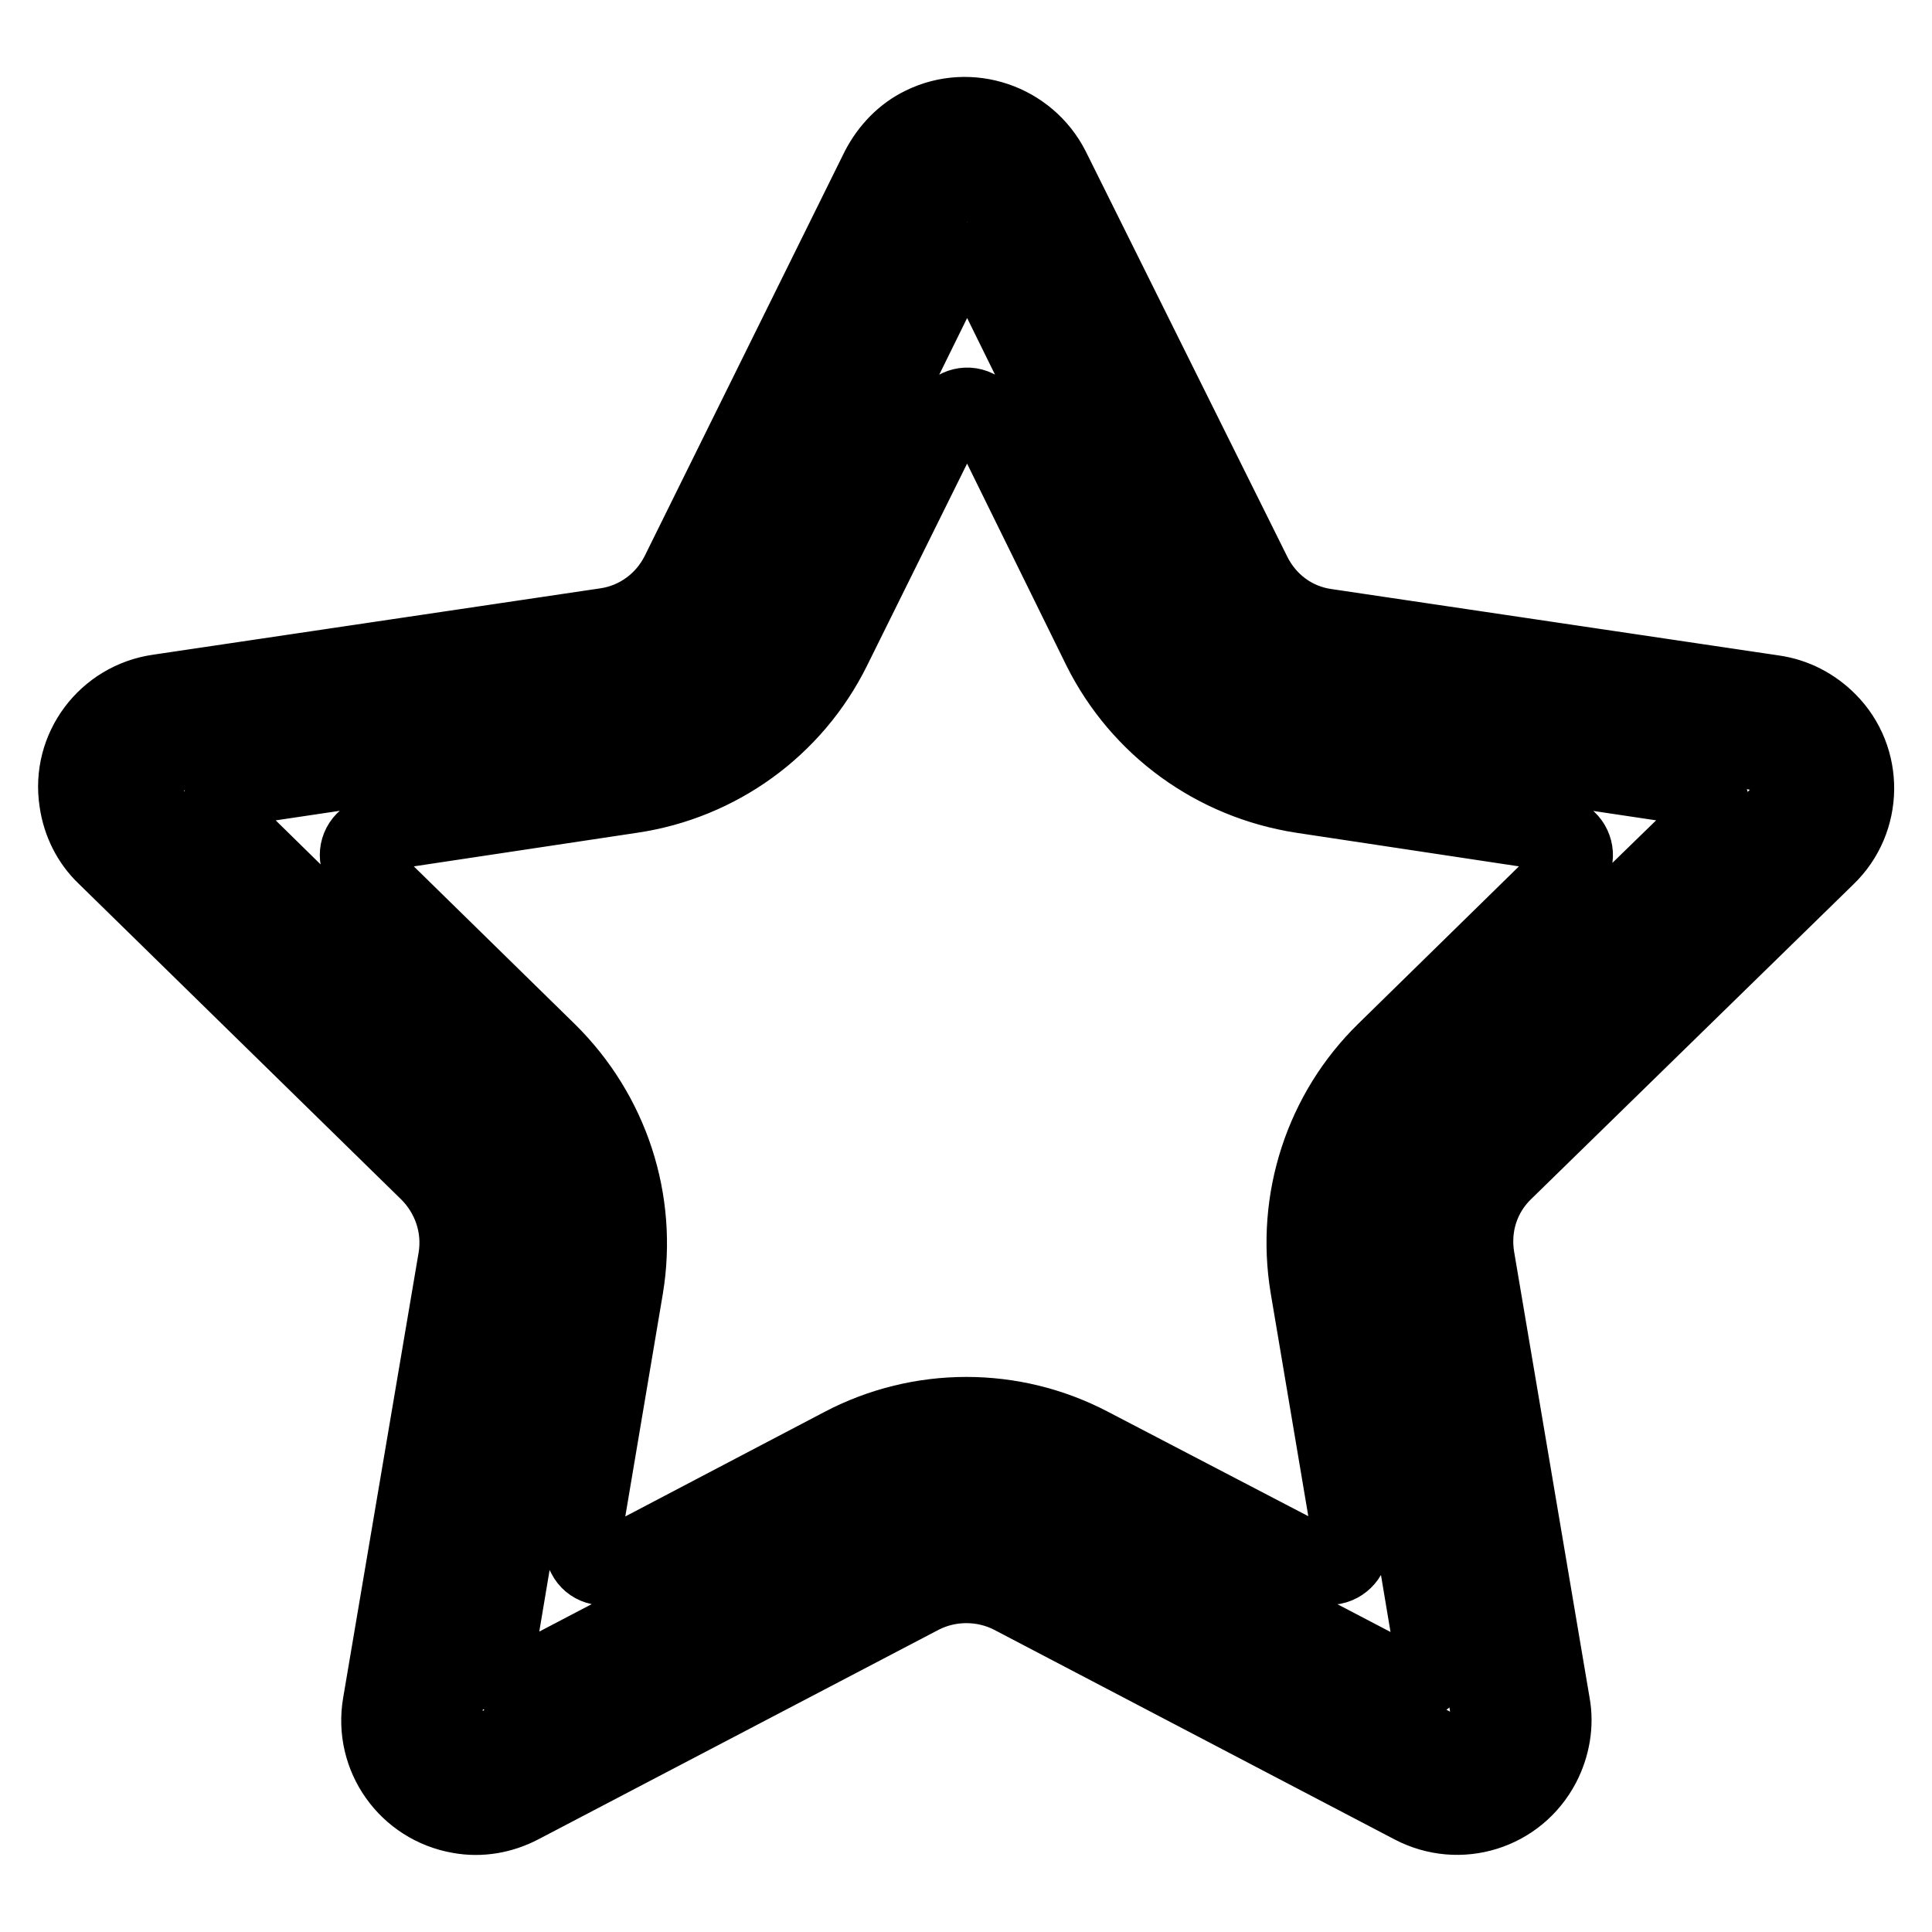
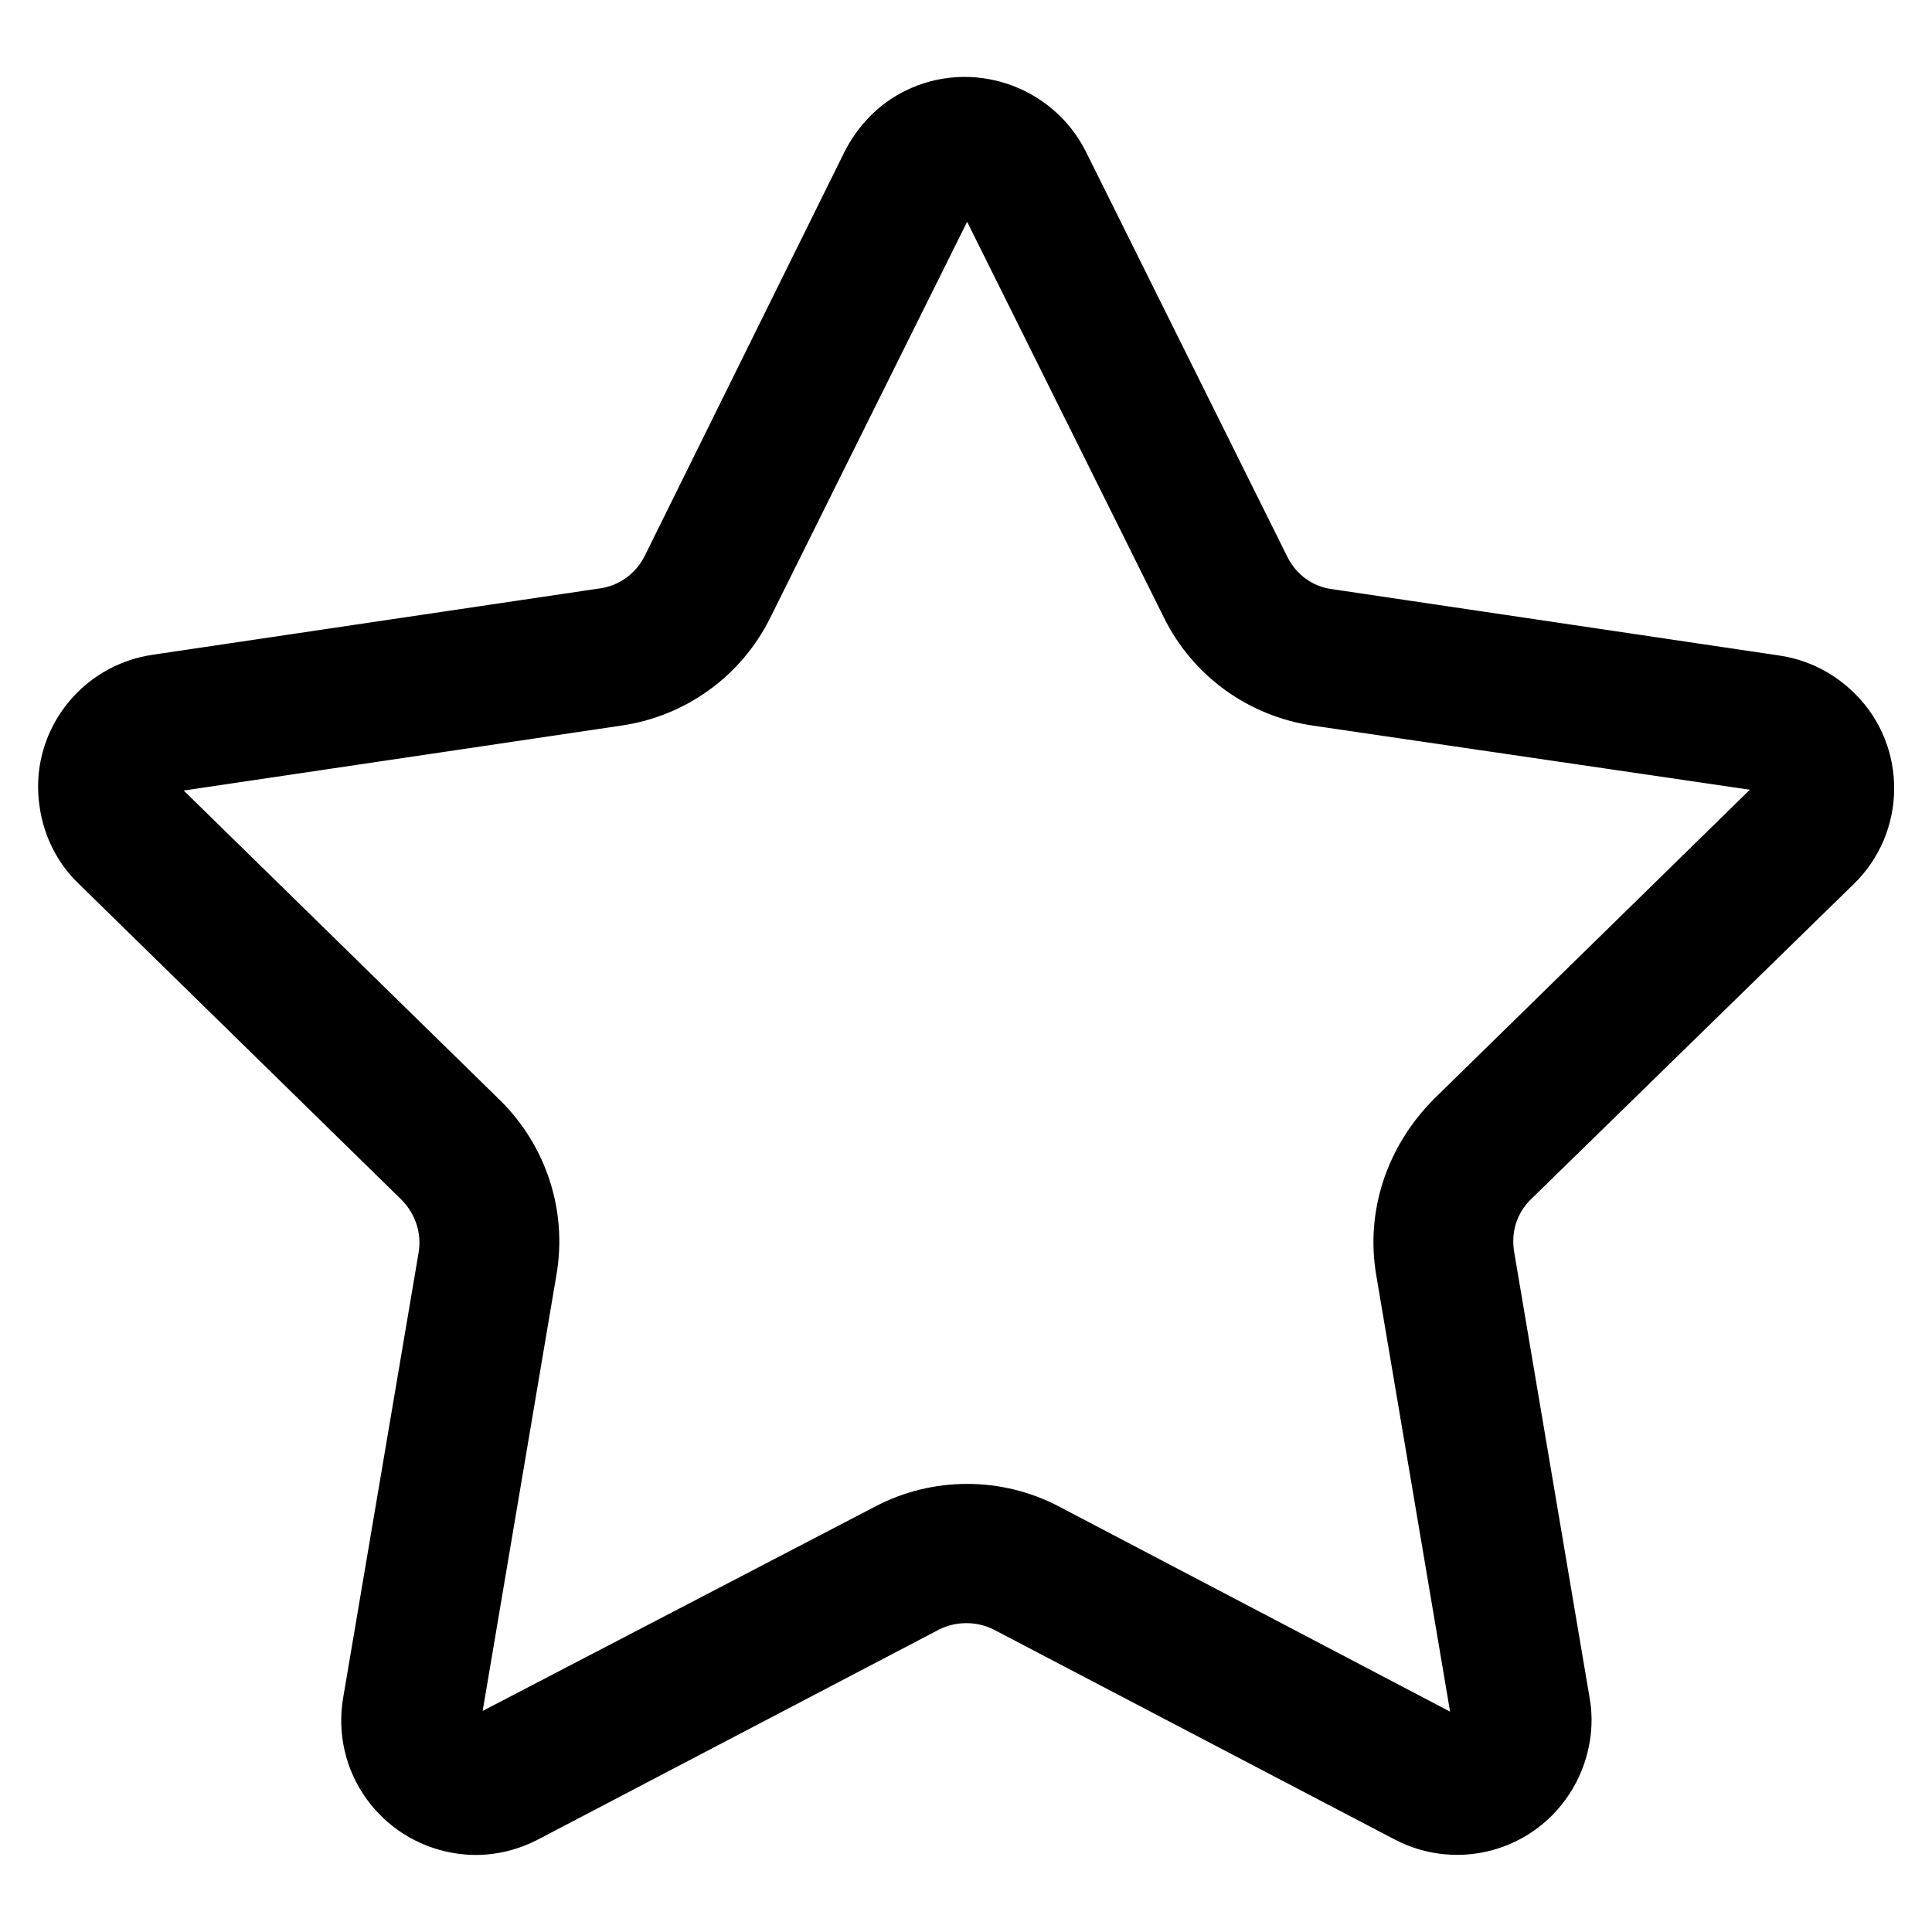
<svg xmlns="http://www.w3.org/2000/svg" version="1.1" x="0px" y="0px" viewBox="0 0 256 256" enable-background="new 0 0 256 256" xml:space="preserve">
  <g>
    <path stroke-width="10" fill-opacity="0" stroke="#000000" d="M242.1,113.6c5.1-4.9,5.2-13.1,0.2-18.1c-2-2-4.5-3.3-7.3-3.7l-59.3-8.8c-4.2-0.6-7.7-3.2-9.6-7l-26.7-53.7 c-3.2-6.3-10.9-8.9-17.2-5.8c-2.5,1.2-4.5,3.3-5.8,5.8L89.9,75.9c-1.9,3.8-5.5,6.4-9.6,7L21,91.7c-7,1-11.9,7.5-10.8,14.5 c0.4,2.8,1.7,5.4,3.7,7.3l42.8,41.9c3,3,4.4,7.2,3.7,11.4l-10,59c-1.2,7,3.5,13.6,10.5,14.8c2.8,0.5,5.6,0,8.1-1.3l53.1-27.8 c3.7-1.9,8.2-1.9,11.9,0l53.1,27.8c6.3,3.3,14,0.9,17.3-5.4c1.3-2.5,1.8-5.4,1.3-8.1l-10-59.1c-0.7-4.2,0.6-8.4,3.7-11.4 L242.1,113.6z M187.3,168.2l10,59.1c0.3,1.2-0.1,2.5-0.9,3.5c-0.8,1-2,1.6-3.3,1.6c-0.7,0-1.4-0.2-2-0.5l-53-27.8 c-6.2-3.3-13.7-3.3-19.9,0L65,231.8c-0.6,0.3-1.3,0.5-2,0.5c-1.3,0-2.5-0.6-3.3-1.6c-0.8-1-1.2-2.2-0.9-3.5l10-59.1 c1.2-6.9-1.1-13.9-6.1-18.8l-42.8-41.9c-1.7-1.6-1.7-4.4-0.1-6.1c0.7-0.7,1.5-1.1,2.5-1.3l59.3-8.8c6.9-1,12.9-5.3,16-11.6 l26.7-53.7c1.1-2.1,3.7-3,5.8-1.9c0.8,0.4,1.5,1.1,1.9,1.9l26.7,53.7c3.1,6.3,9.1,10.6,16,11.6l59.3,8.7c2.3,0.3,4,2.5,3.7,4.8 c-0.1,0.9-0.6,1.8-1.3,2.5l-42.8,41.9C188.4,154.3,186.1,161.3,187.3,168.2L187.3,168.2z" />
-     <path stroke-width="10" fill-opacity="0" stroke="#000000" d="M173.7,96.8c-8.8-1.3-16.3-6.8-20.3-14.7l-22.7-46.1c-0.7-1.4-2.4-2-3.8-1.3c-0.6,0.3-1,0.7-1.3,1.3 l-22.7,46.1c-4,8-11.7,13.5-20.5,14.7l-50.9,7.6c-1.6,0.2-2.6,1.7-2.4,3.2c0.1,0.6,0.4,1.2,0.8,1.6l36.7,36 c6.3,6.2,9.2,15.1,7.7,23.8l-8.5,50.7c-0.2,1.6,0.8,3,2.4,3.2c0.6,0.1,1.1,0,1.6-0.2l45.5-23.8c7.8-4.1,17.2-4.1,25,0l45.5,23.8 c1.4,0.7,3.1,0.2,3.8-1.2c0.3-0.5,0.4-1.2,0.3-1.8l-8.5-50.7c-1.5-8.7,1.4-17.6,7.7-23.8l37-36c1.1-1.1,1.1-2.9,0-4 c-0.4-0.4-1-0.7-1.6-0.8L173.7,96.8z M183.5,139.2c-8.3,8.1-12.1,19.8-10.2,31.3l5.7,33.8c0.3,1.5-0.8,3-2.3,3.3 c-0.6,0.1-1.2,0-1.7-0.2l-30.5-15.9c-10.3-5.4-22.6-5.4-32.9,0l-30.3,15.9c-1.4,0.7-3.1,0.2-3.8-1.2c-0.3-0.5-0.4-1.2-0.3-1.8 l5.7-33.8c1.9-11.5-1.9-23.1-10.2-31.3l-24.5-24c-1.1-1.1-1.1-2.9,0-4c0.4-0.4,1-0.7,1.6-0.8l33.9-5.1c11.5-1.7,21.5-8.9,26.7-19.4 l15.2-30.7c0.7-1.4,2.4-2,3.8-1.3c0.6,0.3,1,0.7,1.3,1.3L145.8,86c5.2,10.4,15.1,17.6,26.7,19.4l33.8,5.1c1.6,0.2,2.6,1.7,2.4,3.2 c-0.1,0.6-0.4,1.2-0.8,1.6L183.5,139.2z" />
  </g>
</svg>